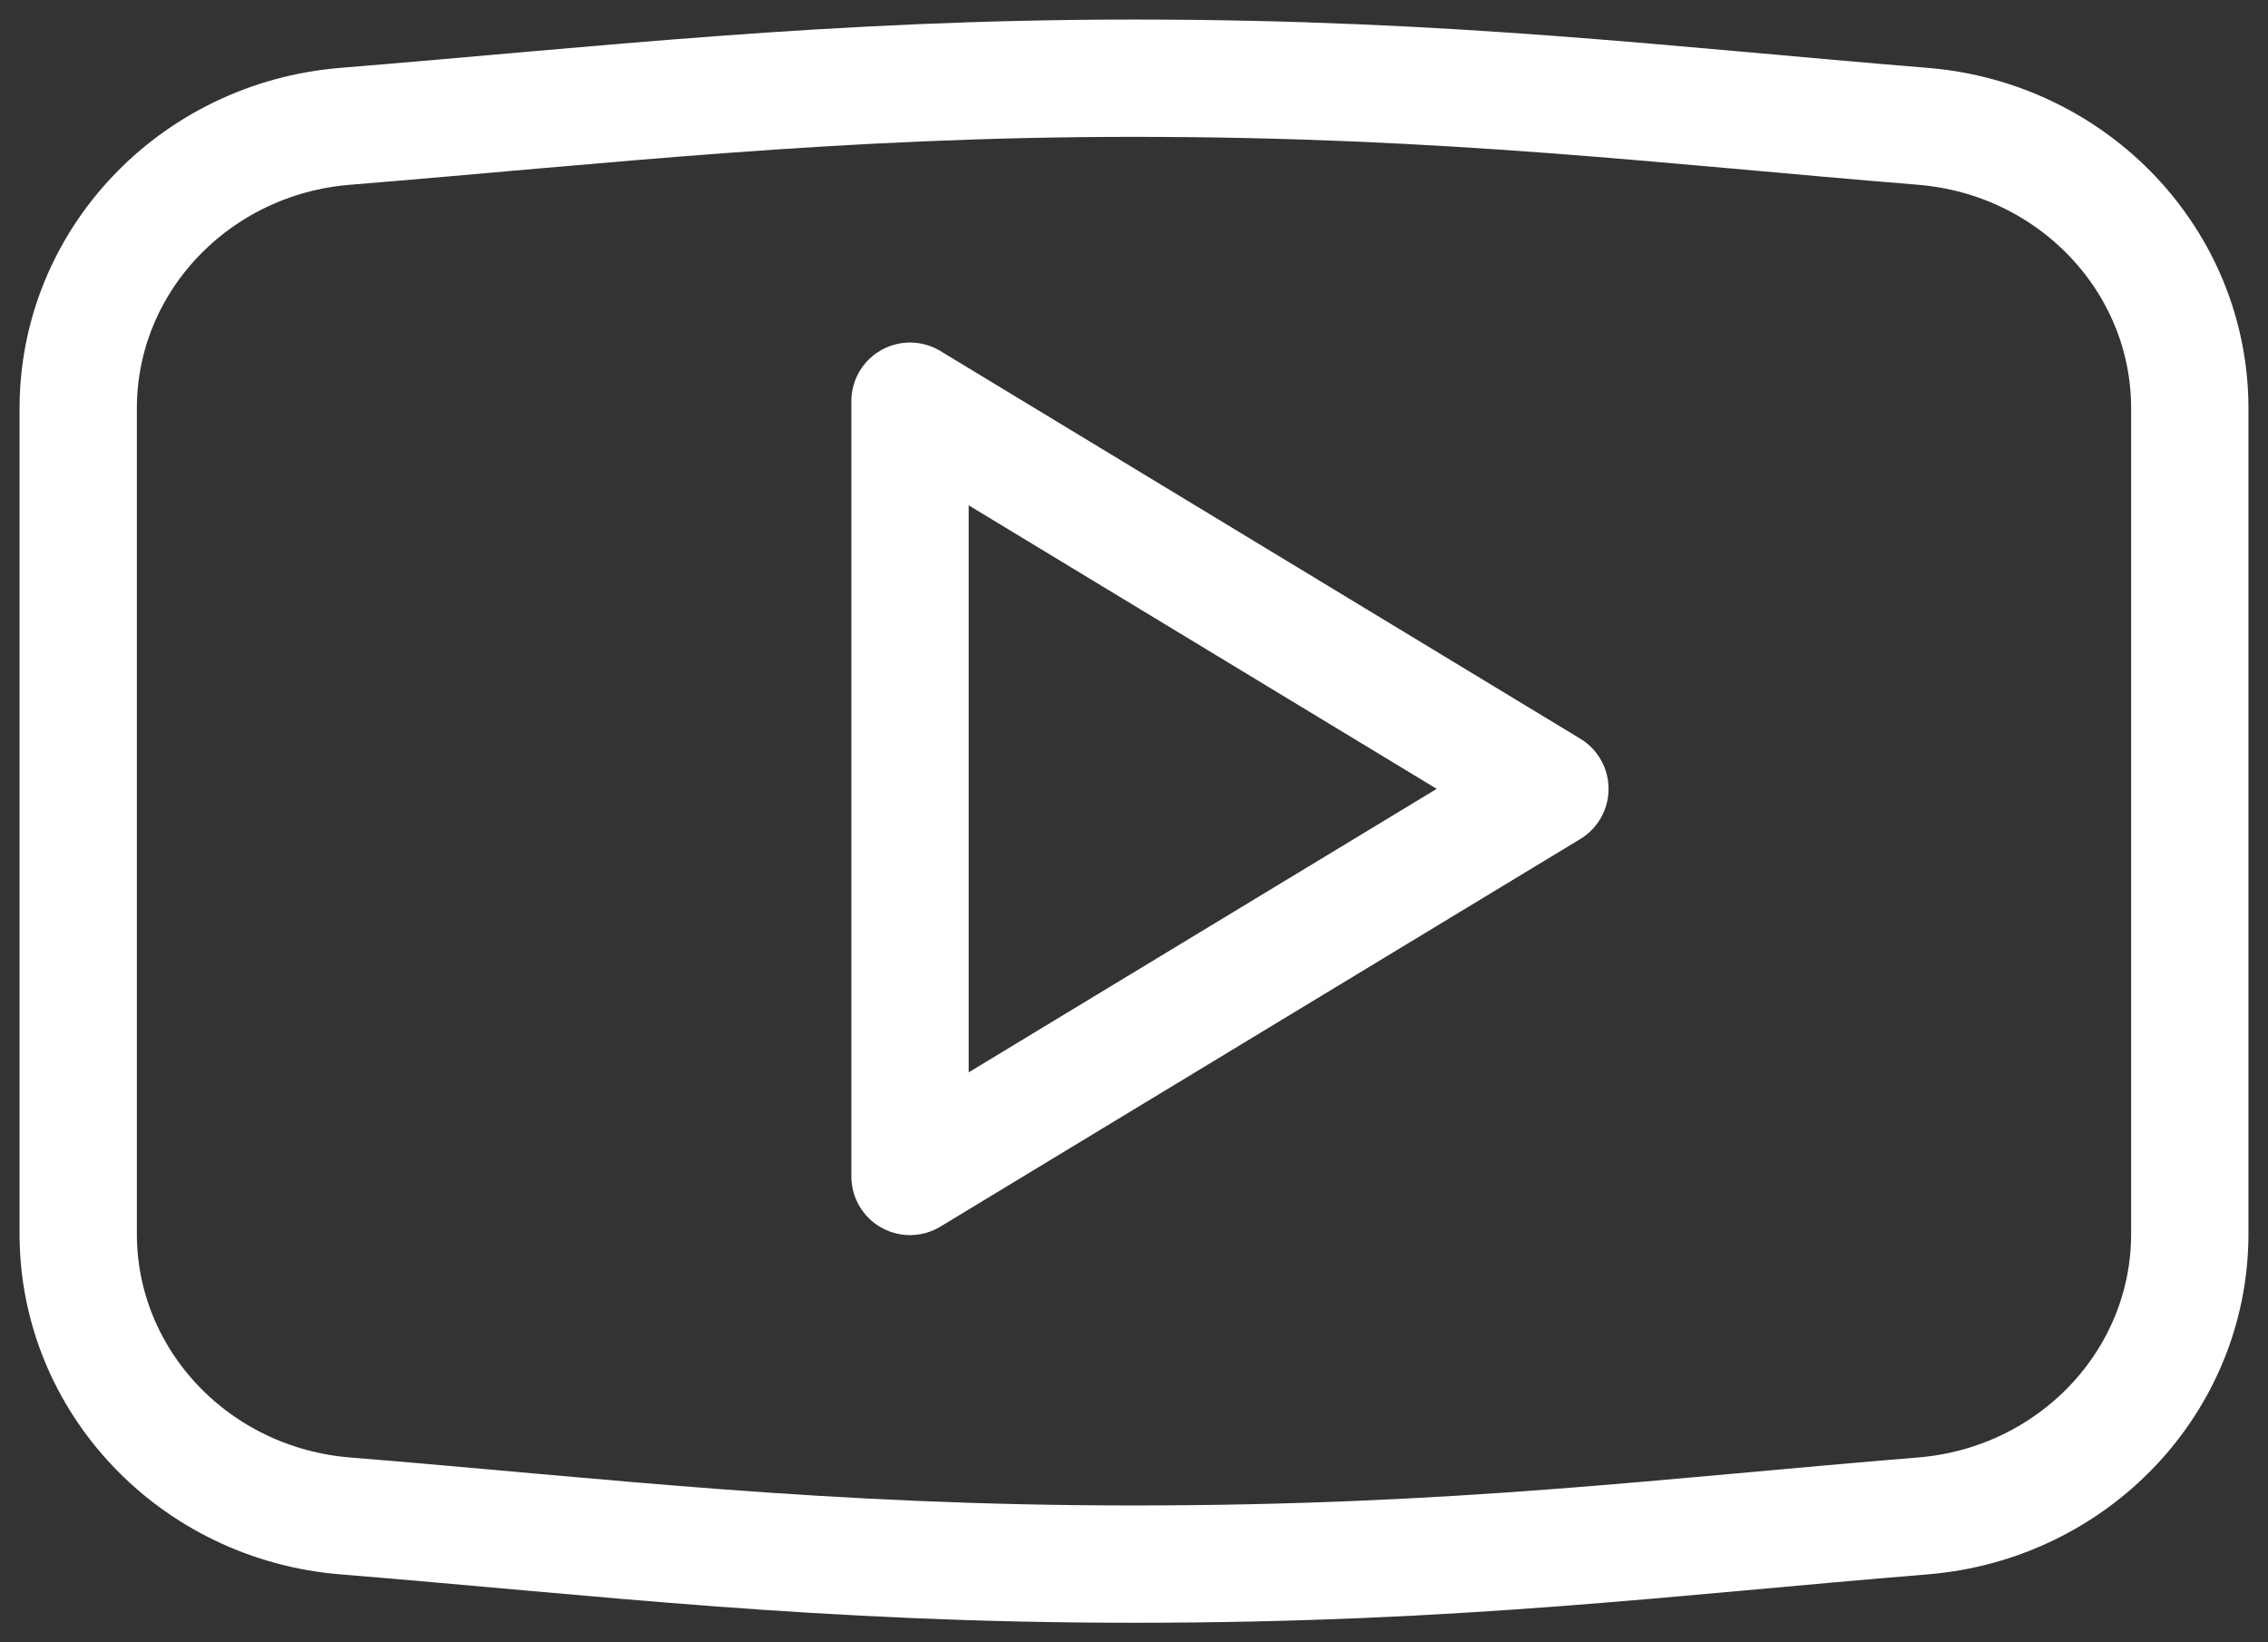
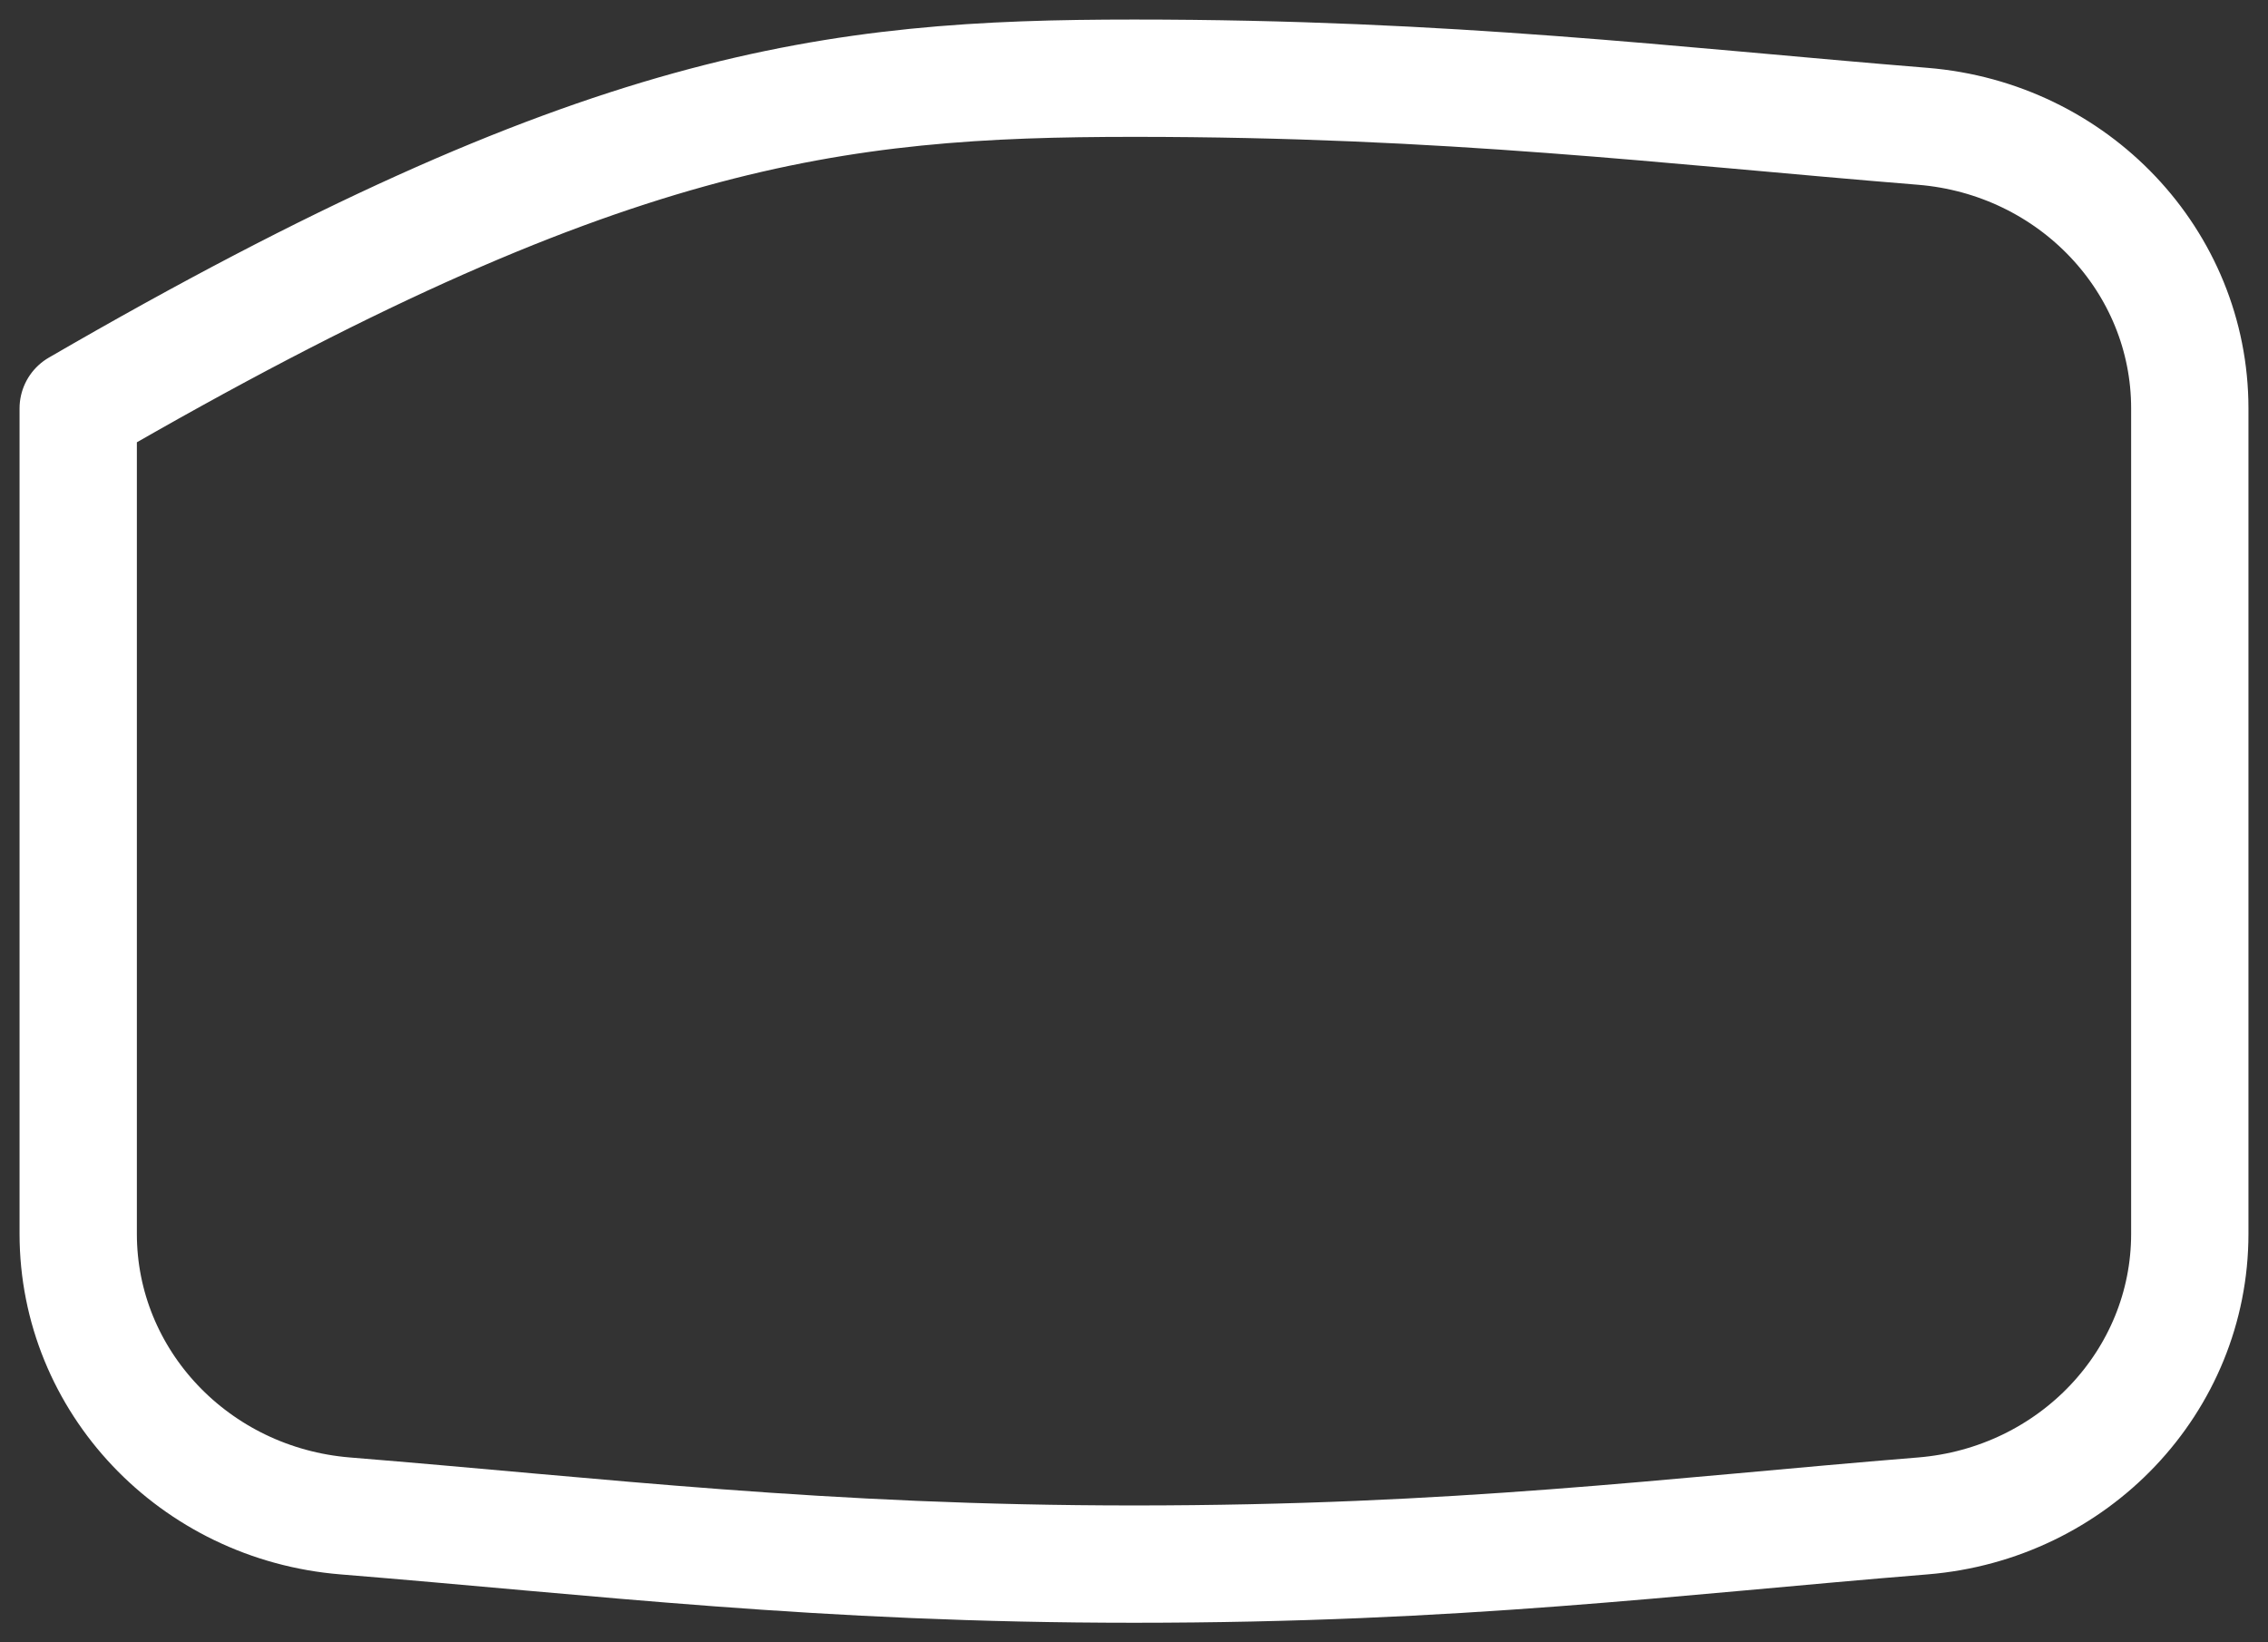
<svg xmlns="http://www.w3.org/2000/svg" width="29px" height="21px" viewBox="0 0 29 21" version="1.1">
  <rect x="0" y="0" width="29" height="21" fill="#333333" stroke="none" />
  <title>yt@2x</title>
  <desc>Created with Sketch.</desc>
  <g id="Symbols" stroke="none" stroke-width="1" fill="none" fill-rule="evenodd" stroke-linecap="round" stroke-linejoin="round">
    <g id="Footer-02" transform="translate(-218, -91)" stroke="#FFFFFF" stroke-width="1.5">
      <g id="yt" transform="translate(219, 92)">
-         <polygon id="Stroke-100" points="10.636 4.13 10.636 14.043 18.818 9.087" />
-         <path d="M27,14.777 C27,16.66 25.515,18.227 23.585,18.384 C20.324,18.649 17.651,19 13.5,19 C9.504,19 6.676,18.649 3.415,18.384 C1.485,18.227 0,16.66 0,14.777 L0,4.222 C0,2.339 1.485,0.772 3.415,0.615 C6.676,0.35 9.659,0 13.5,0 C17.534,0 20.324,0.35 23.585,0.615 C25.515,0.772 27,2.339 27,4.222 L27,14.777 Z" id="Stroke-101" />
+         <path d="M27,14.777 C27,16.66 25.515,18.227 23.585,18.384 C20.324,18.649 17.651,19 13.5,19 C9.504,19 6.676,18.649 3.415,18.384 C1.485,18.227 0,16.66 0,14.777 L0,4.222 C6.676,0.35 9.659,0 13.5,0 C17.534,0 20.324,0.35 23.585,0.615 C25.515,0.772 27,2.339 27,4.222 L27,14.777 Z" id="Stroke-101" />
      </g>
    </g>
  </g>
</svg>